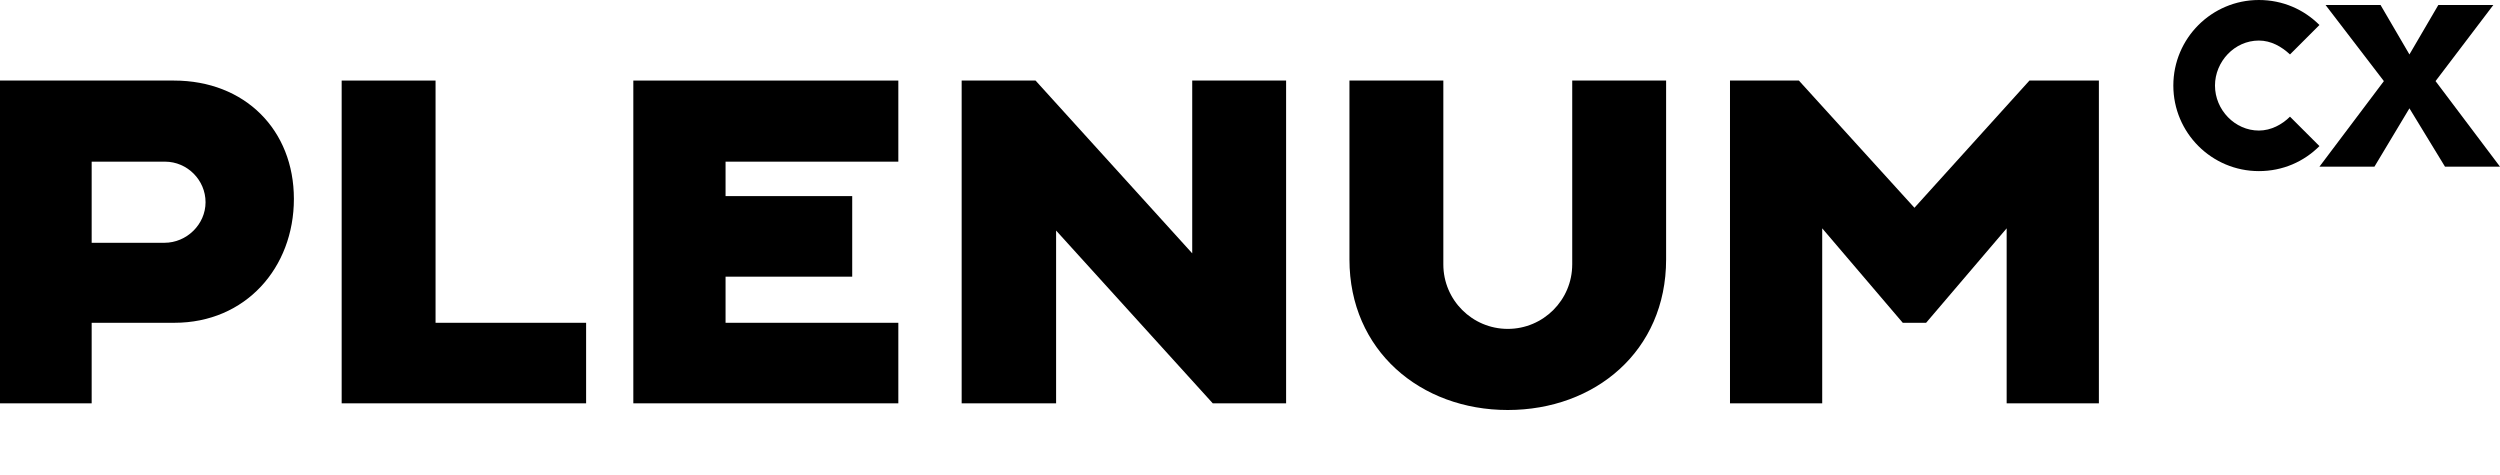
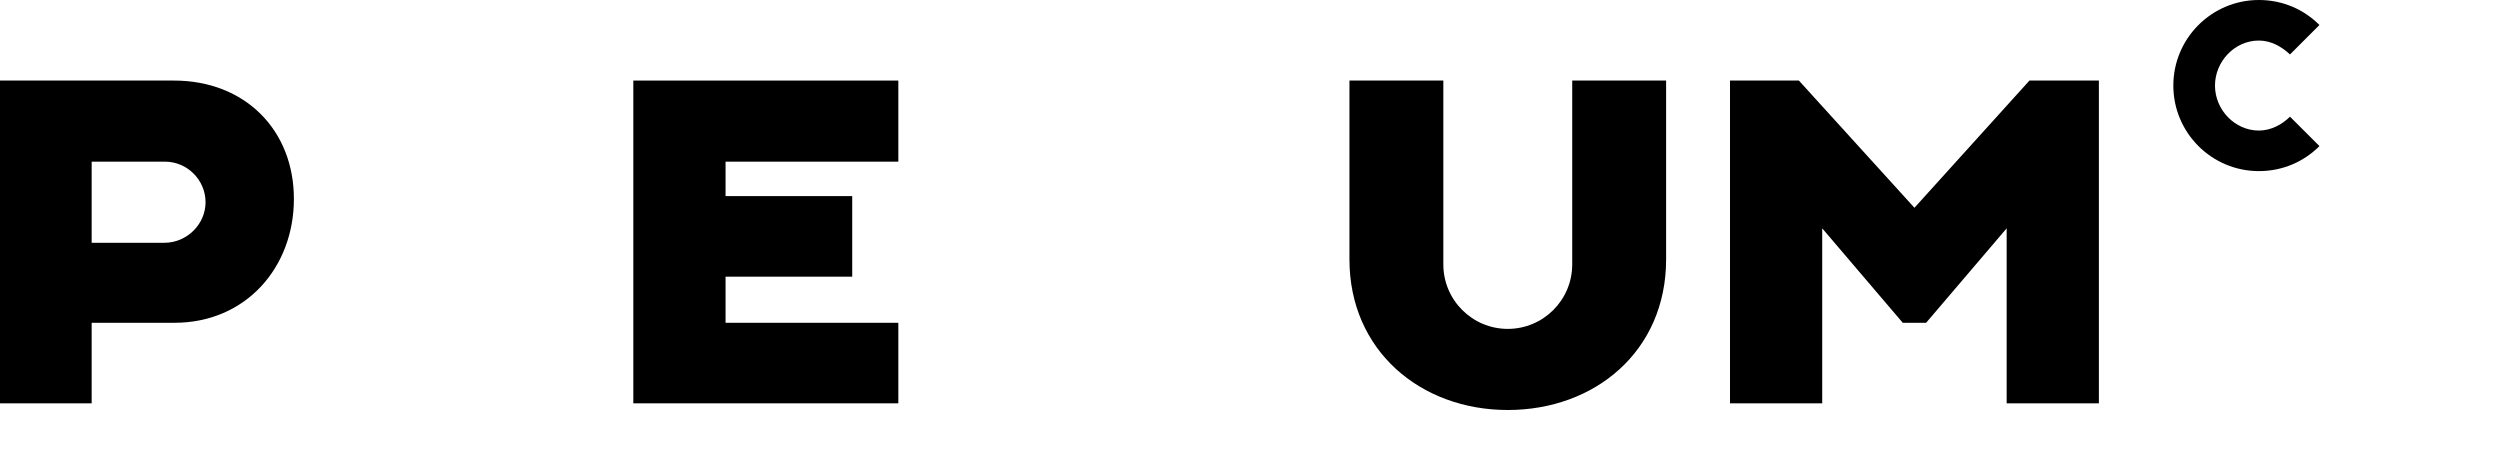
<svg xmlns="http://www.w3.org/2000/svg" id="Layer_1" x="0px" y="0px" width="346.993px" height="65.916px" viewBox="0 0 346.993 65.916" xml:space="preserve">
  <g>
    <g>
      <polygon points="265.719,28.838 249.68,11.182 240.118,11.182 240.118,55.981 252.918,55.981 252.918,31.692 264.098,44.802 267.338,44.802 278.518,31.692 278.518,55.981 291.319,55.981 291.319,11.182 281.68,11.182 " />
      <polygon points="87.904,55.981 124.686,55.981 124.686,44.802 100.705,44.802 100.705,38.401 118.285,38.401 118.285,27.219 100.705,27.219 100.705,22.438 124.686,22.438 124.686,11.182 87.904,11.182 " />
-       <polygon points="60.453,11.182 47.422,11.182 47.422,55.981 81.351,55.981 81.351,44.802 60.453,44.802 " />
      <path d="M218.219,36.704c0,4.936-4.01,8.945-8.943,8.945c-4.936,0-8.945-4.01-8.945-8.945V11.182h-13.031v24.829 c0,12.645,9.869,20.896,21.977,20.896c12.105,0,21.975-8.174,21.975-20.896V11.182h-13.031V36.704z" />
      <path d="M24.135,11.182H0v44.8h12.723v-11.18h11.489c9.87,0,16.579-7.635,16.579-17.196 C40.791,18.043,34.005,11.182,24.135,11.182z M22.824,33.698H12.723v-11.26h10.178c3.084,0,5.629,2.545,5.629,5.629 C28.53,31.153,25.909,33.698,22.824,33.698z" />
-       <polygon points="165.477,35.163 143.731,11.182 133.476,11.182 133.476,55.981 146.584,55.981 146.584,32 168.329,55.981 178.508,55.981 178.508,11.182 165.477,11.182 " />
      <path d="M313.526,5.629c1.697,0,3.162,0.848,4.318,1.928l4.088-4.086C319.772,1.312,316.842,0,313.526,0 c-6.555,0-11.873,5.32-11.873,11.875c0,6.555,5.318,11.875,11.873,11.875c3.316,0,6.246-1.313,8.406-3.471l-4.088-4.086 c-1.078,1.078-2.621,1.928-4.318,1.928c-3.314,0-6.092-2.854-6.092-6.247C307.434,8.56,310.133,5.629,313.526,5.629z" />
-       <polygon points="338.047,11.258 346.067,0.694 338.432,0.694 334.422,7.557 330.413,0.694 322.78,0.694 330.875,11.258 321.932,23.133 329.565,23.133 334.422,15.036 339.358,23.133 346.993,23.133 " />
    </g>
  </g>
</svg>